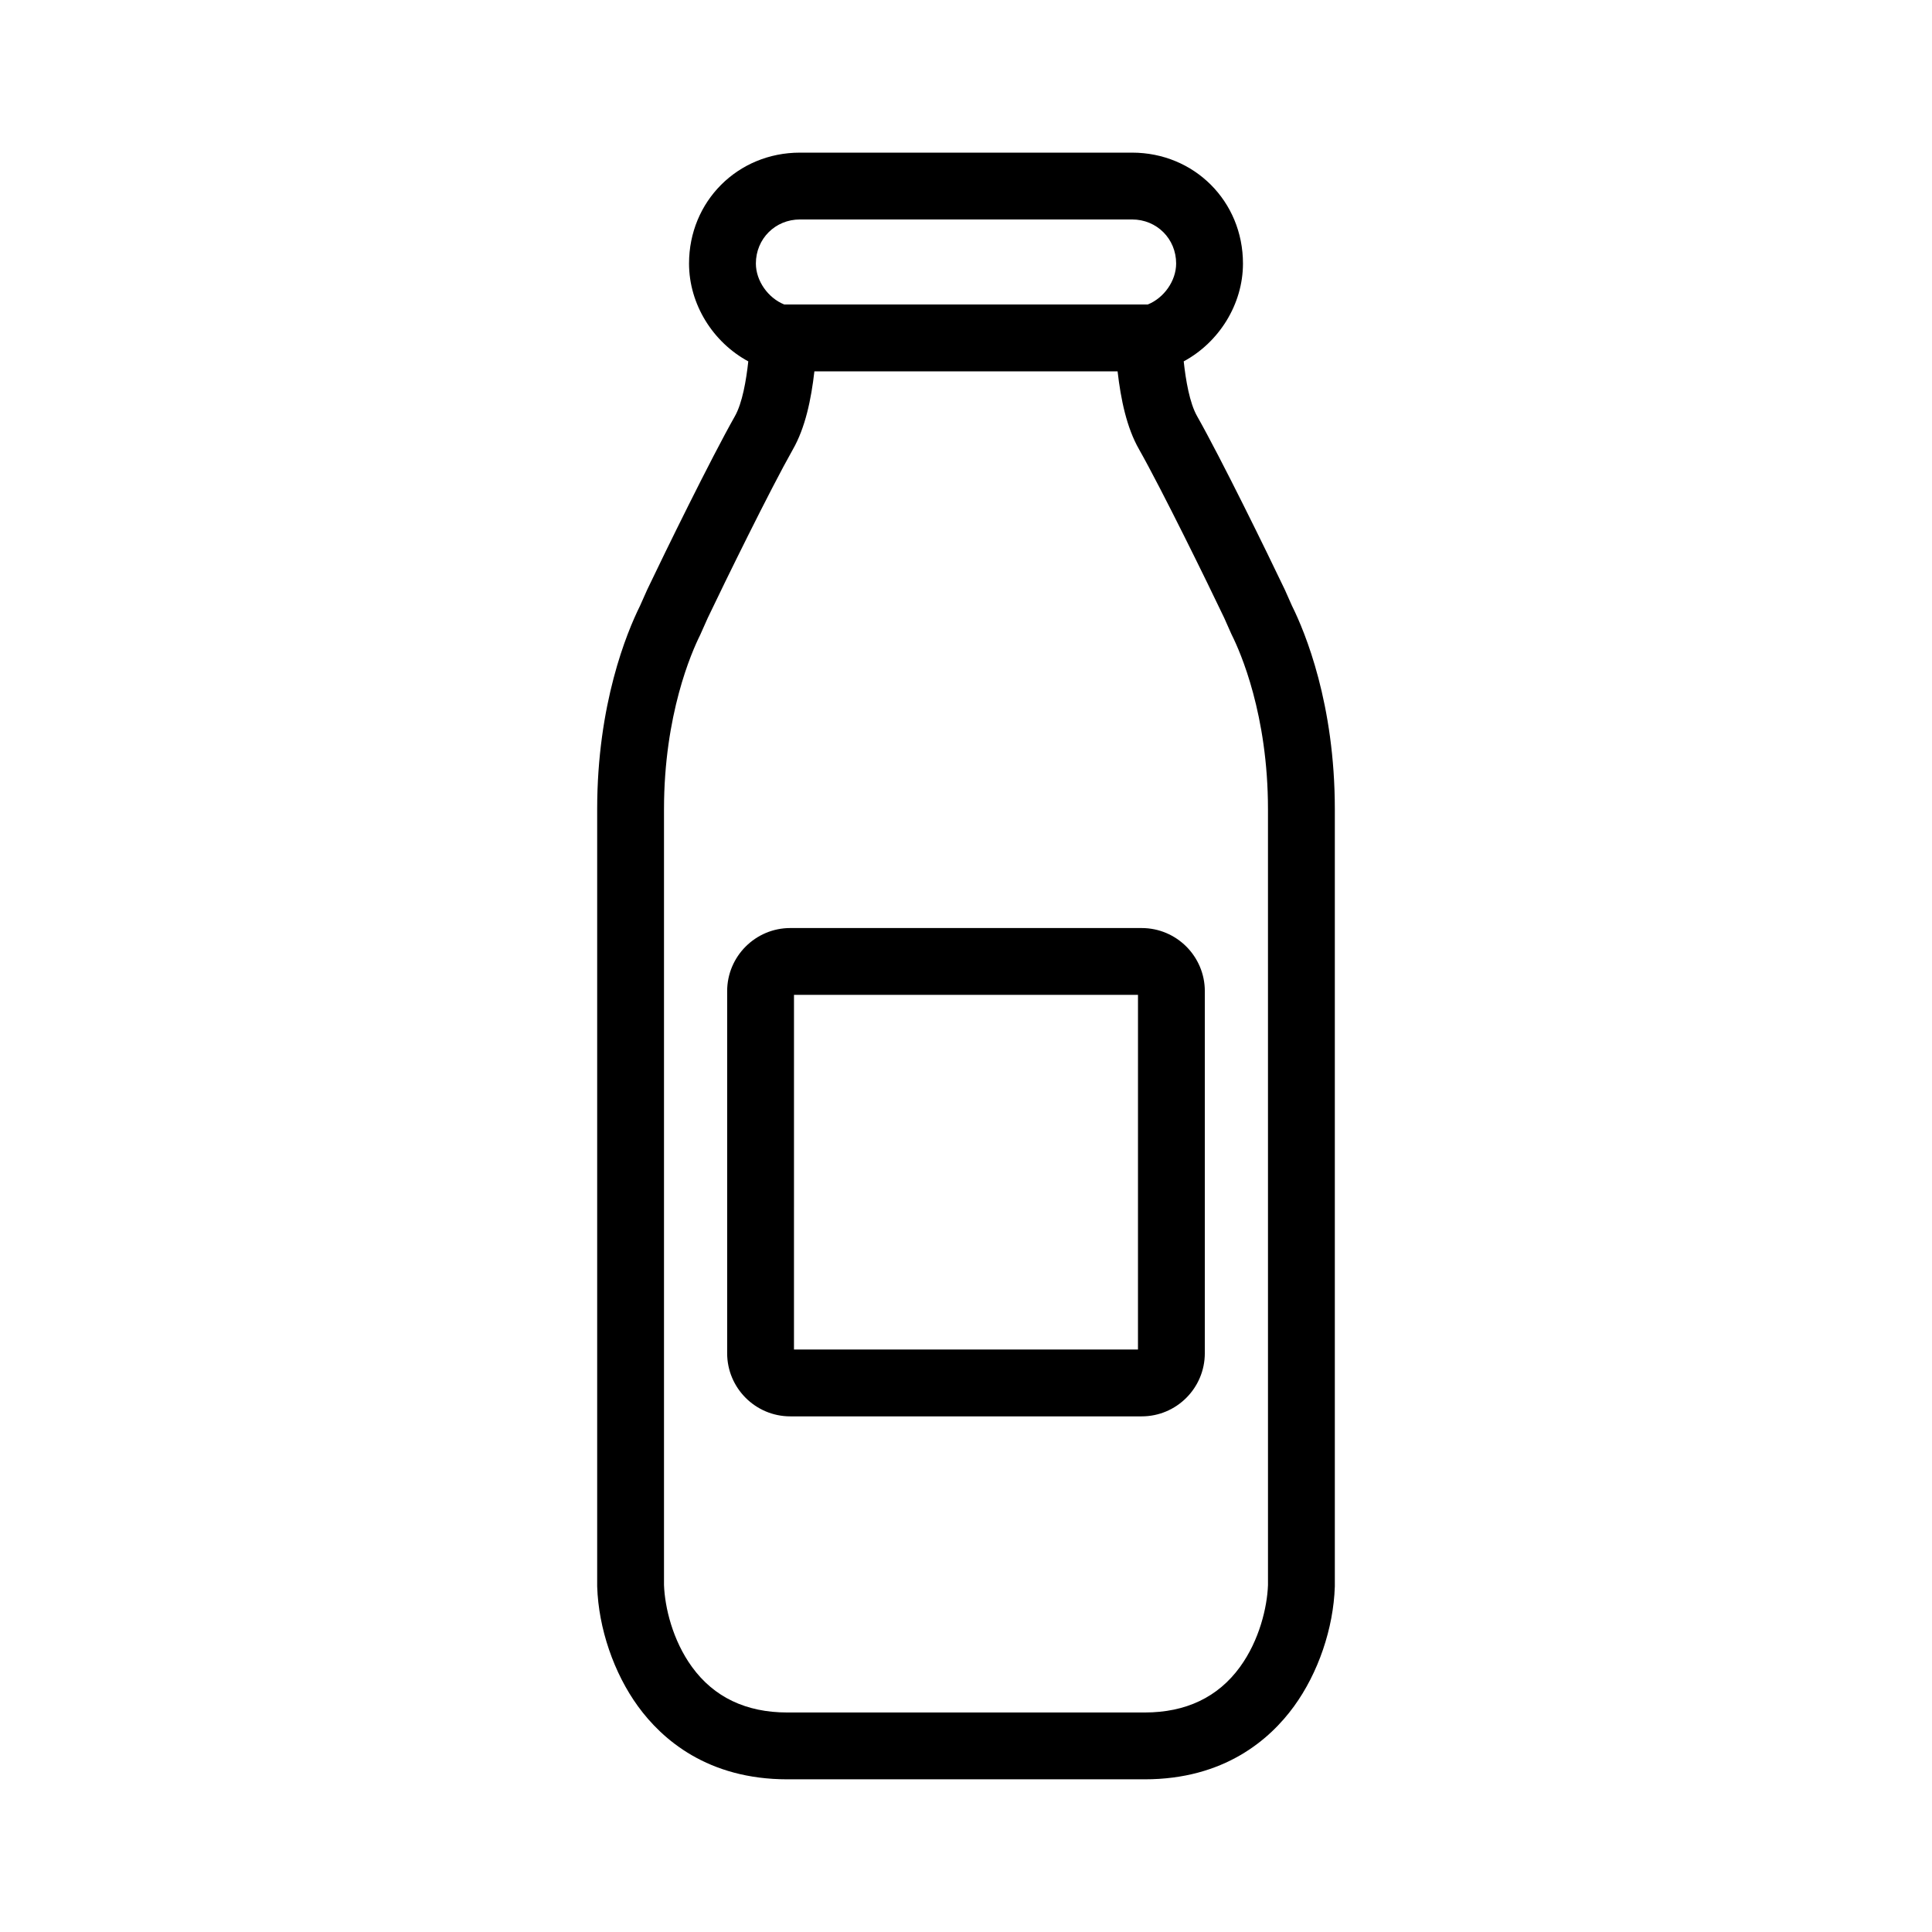
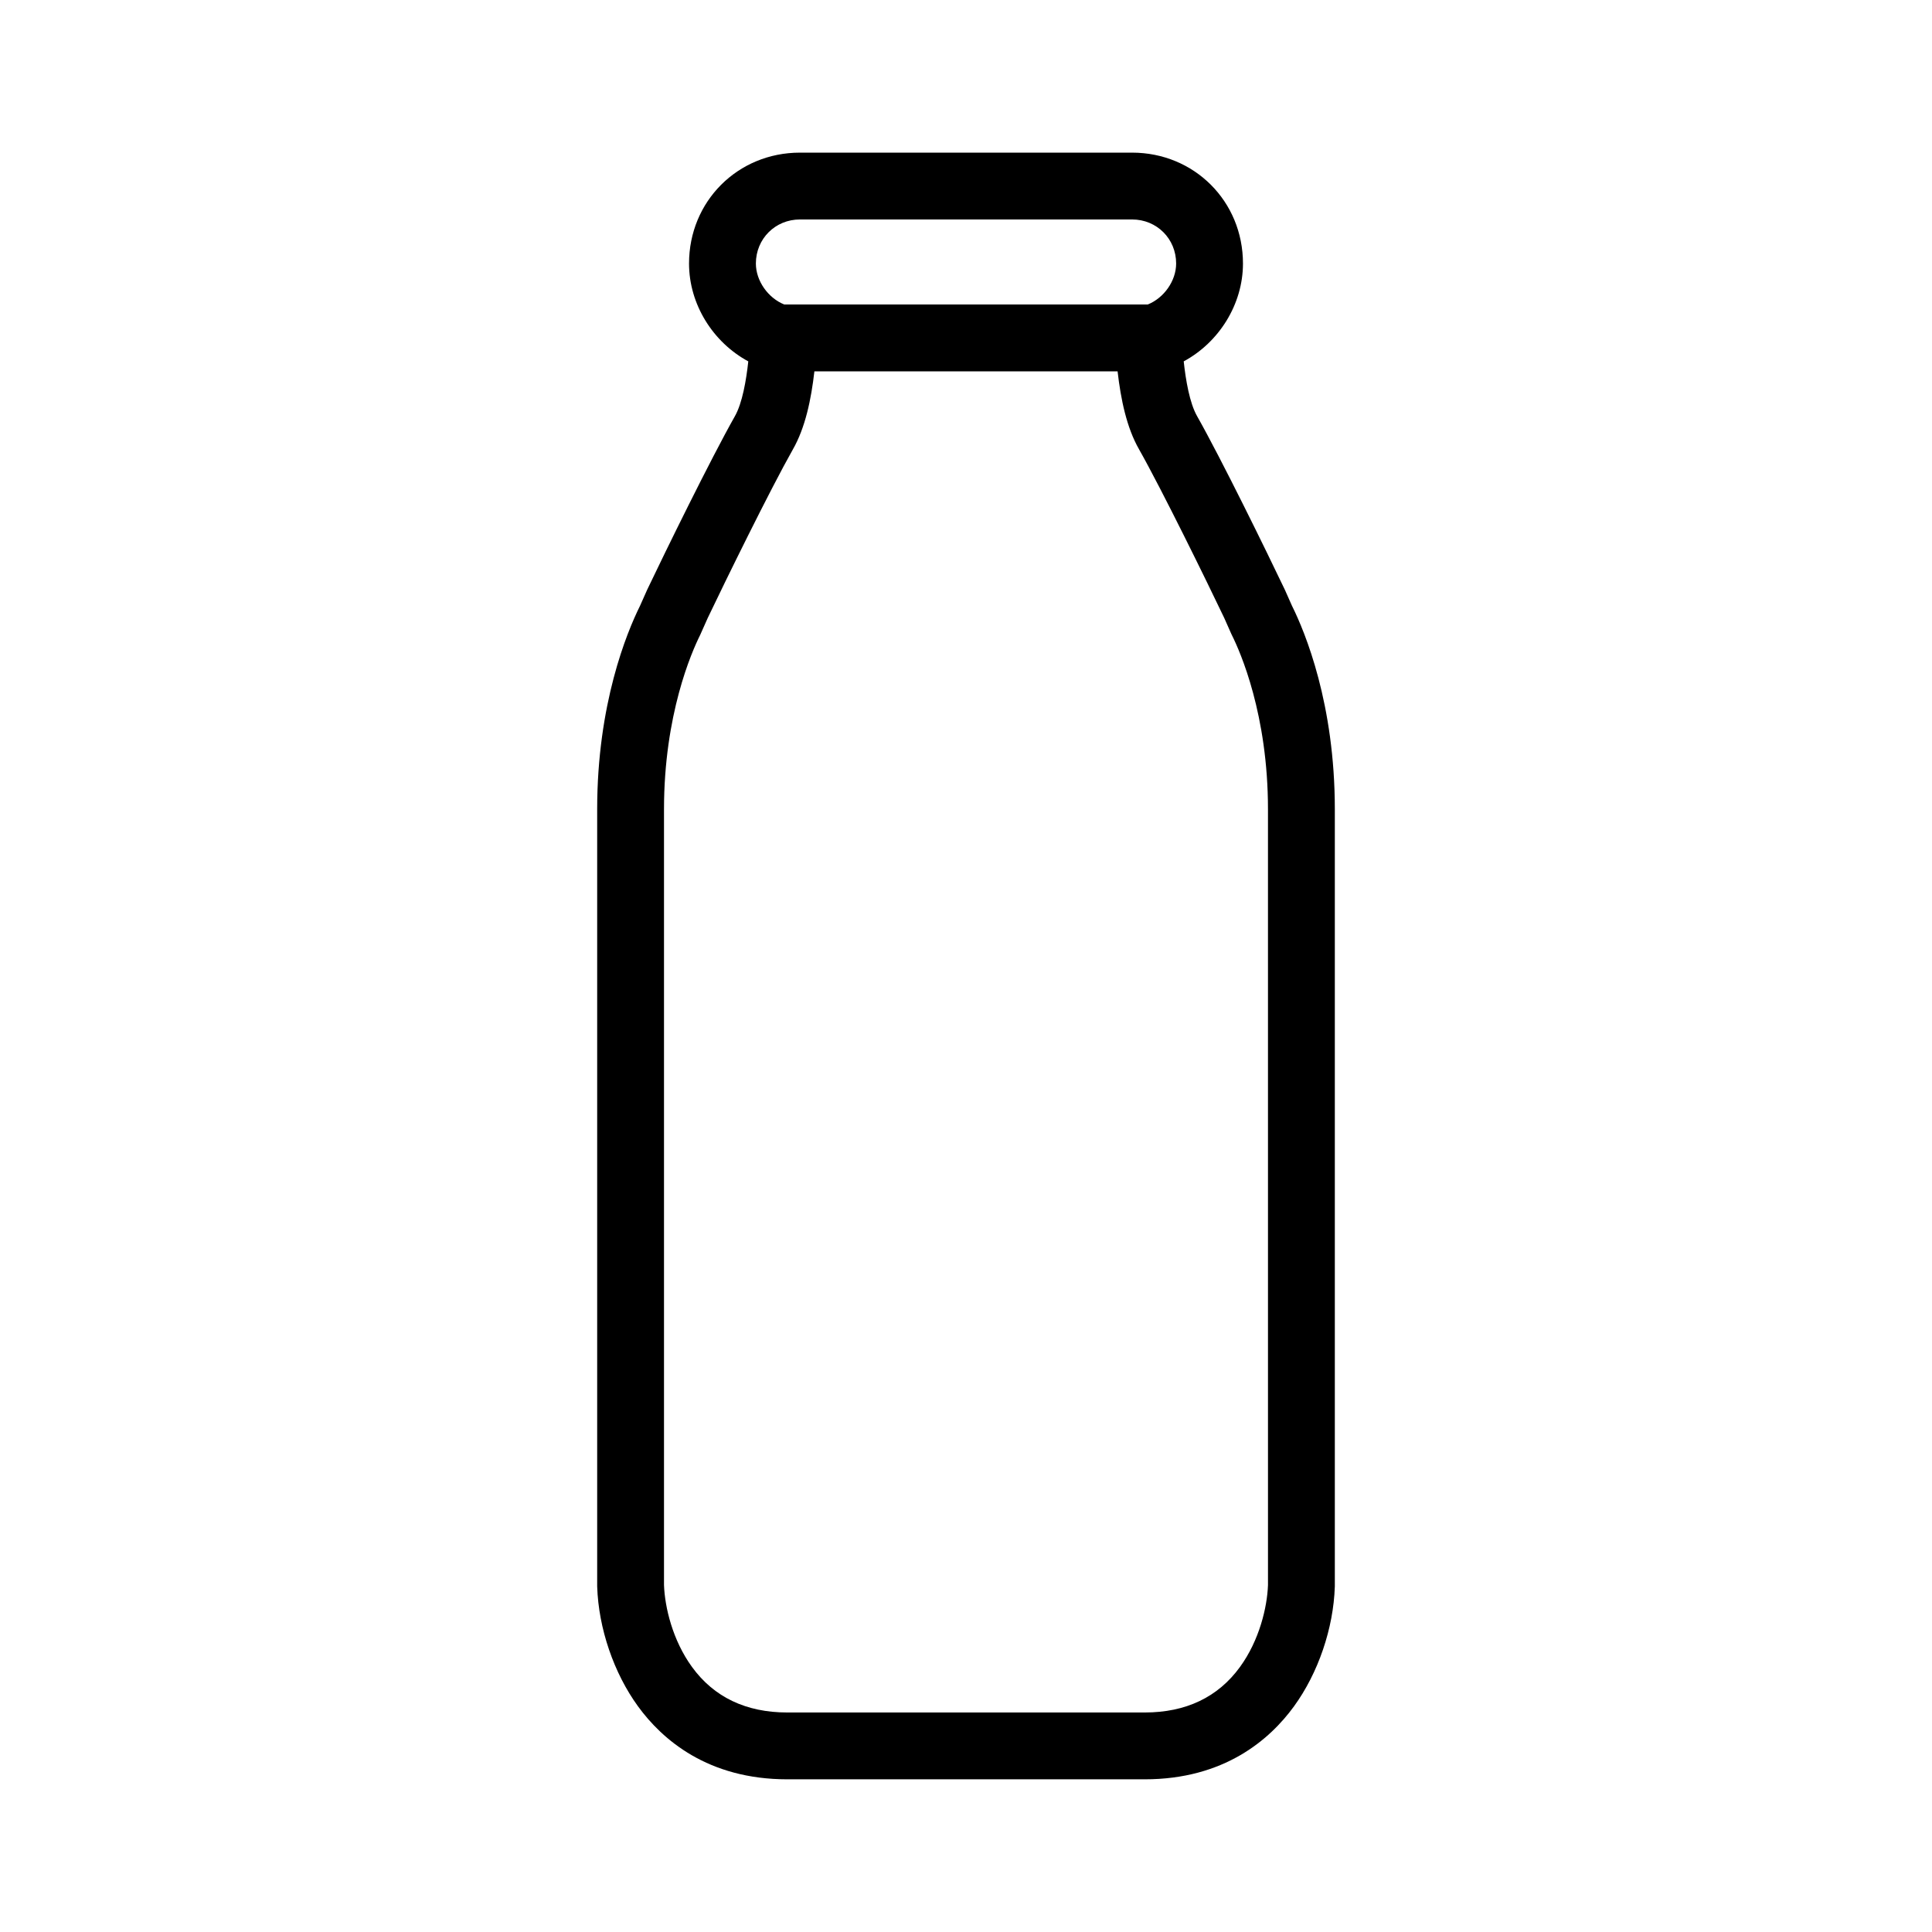
<svg xmlns="http://www.w3.org/2000/svg" fill="#000000" width="800px" height="800px" version="1.1" viewBox="144 144 512 512">
  <g>
    <path d="m486.4 304.57-1.828-4.117-0.098-0.211c-4.793-10.059-16.766-34.512-23.219-45.934-2-3.496-3.016-9.562-3.559-14.539 9.324-5.031 15.703-15.09 15.703-25.934 0-16.477-12.906-29.383-29.383-29.383h-88.031c-16.477 0-29.383 12.906-29.383 29.383 0 10.844 6.379 20.902 15.703 25.934-0.547 4.984-1.566 11.055-3.578 14.578-6.434 11.387-18.406 35.84-23.199 45.898l-1.926 4.328c-3.488 7.031-11.344 25.977-11.344 53.895v205.73l0.004 0.285c0.355 11.043 4.402 22.898 10.82 31.719 6.422 8.82 18.496 19.336 39.559 19.336h94.719c21.062 0 33.141-10.516 39.559-19.336 6.418-8.82 10.465-20.676 10.82-31.719l0.004-0.145v-205.88c0-27.918-7.856-46.863-11.344-53.895zm-130.41-102.41h88.031c6.543 0 11.668 5.125 11.668 11.668 0 4.621-3.246 9.152-7.519 10.863h-96.336c-4.269-1.711-7.519-6.246-7.519-10.863 0.004-6.539 5.129-11.668 11.676-11.668zm124.04 361.89c-0.215 5.891-2.277 14.648-7.434 21.73-5.82 7.996-14.309 12.047-25.238 12.047h-94.719c-10.93 0-19.422-4.055-25.238-12.047-5.156-7.082-7.219-15.84-7.434-21.73v-205.58c0-25.082 7.324-41.672 9.566-46.16l2.031-4.555c4.555-9.555 16.457-33.863 22.559-44.66 3.293-5.762 4.848-13.25 5.699-20.688h80.348c0.852 7.438 2.402 14.914 5.68 20.652 6.121 10.832 18.023 35.141 22.578 44.695l1.859 4.188 0.172 0.367c2.246 4.488 9.566 21.078 9.566 46.16z" />
-     <path d="m446.56 389.94h-93.129c-9.223 0-16.727 7.504-16.727 16.727v95.957c0 9.223 7.504 16.727 16.727 16.727h93.129c9.223 0 16.727-7.504 16.727-16.727l0.004-95.953c0-9.227-7.504-16.73-16.73-16.73zm-0.984 111.7h-91.164l0.004-93.988h91.164z" />
  </g>
</svg>